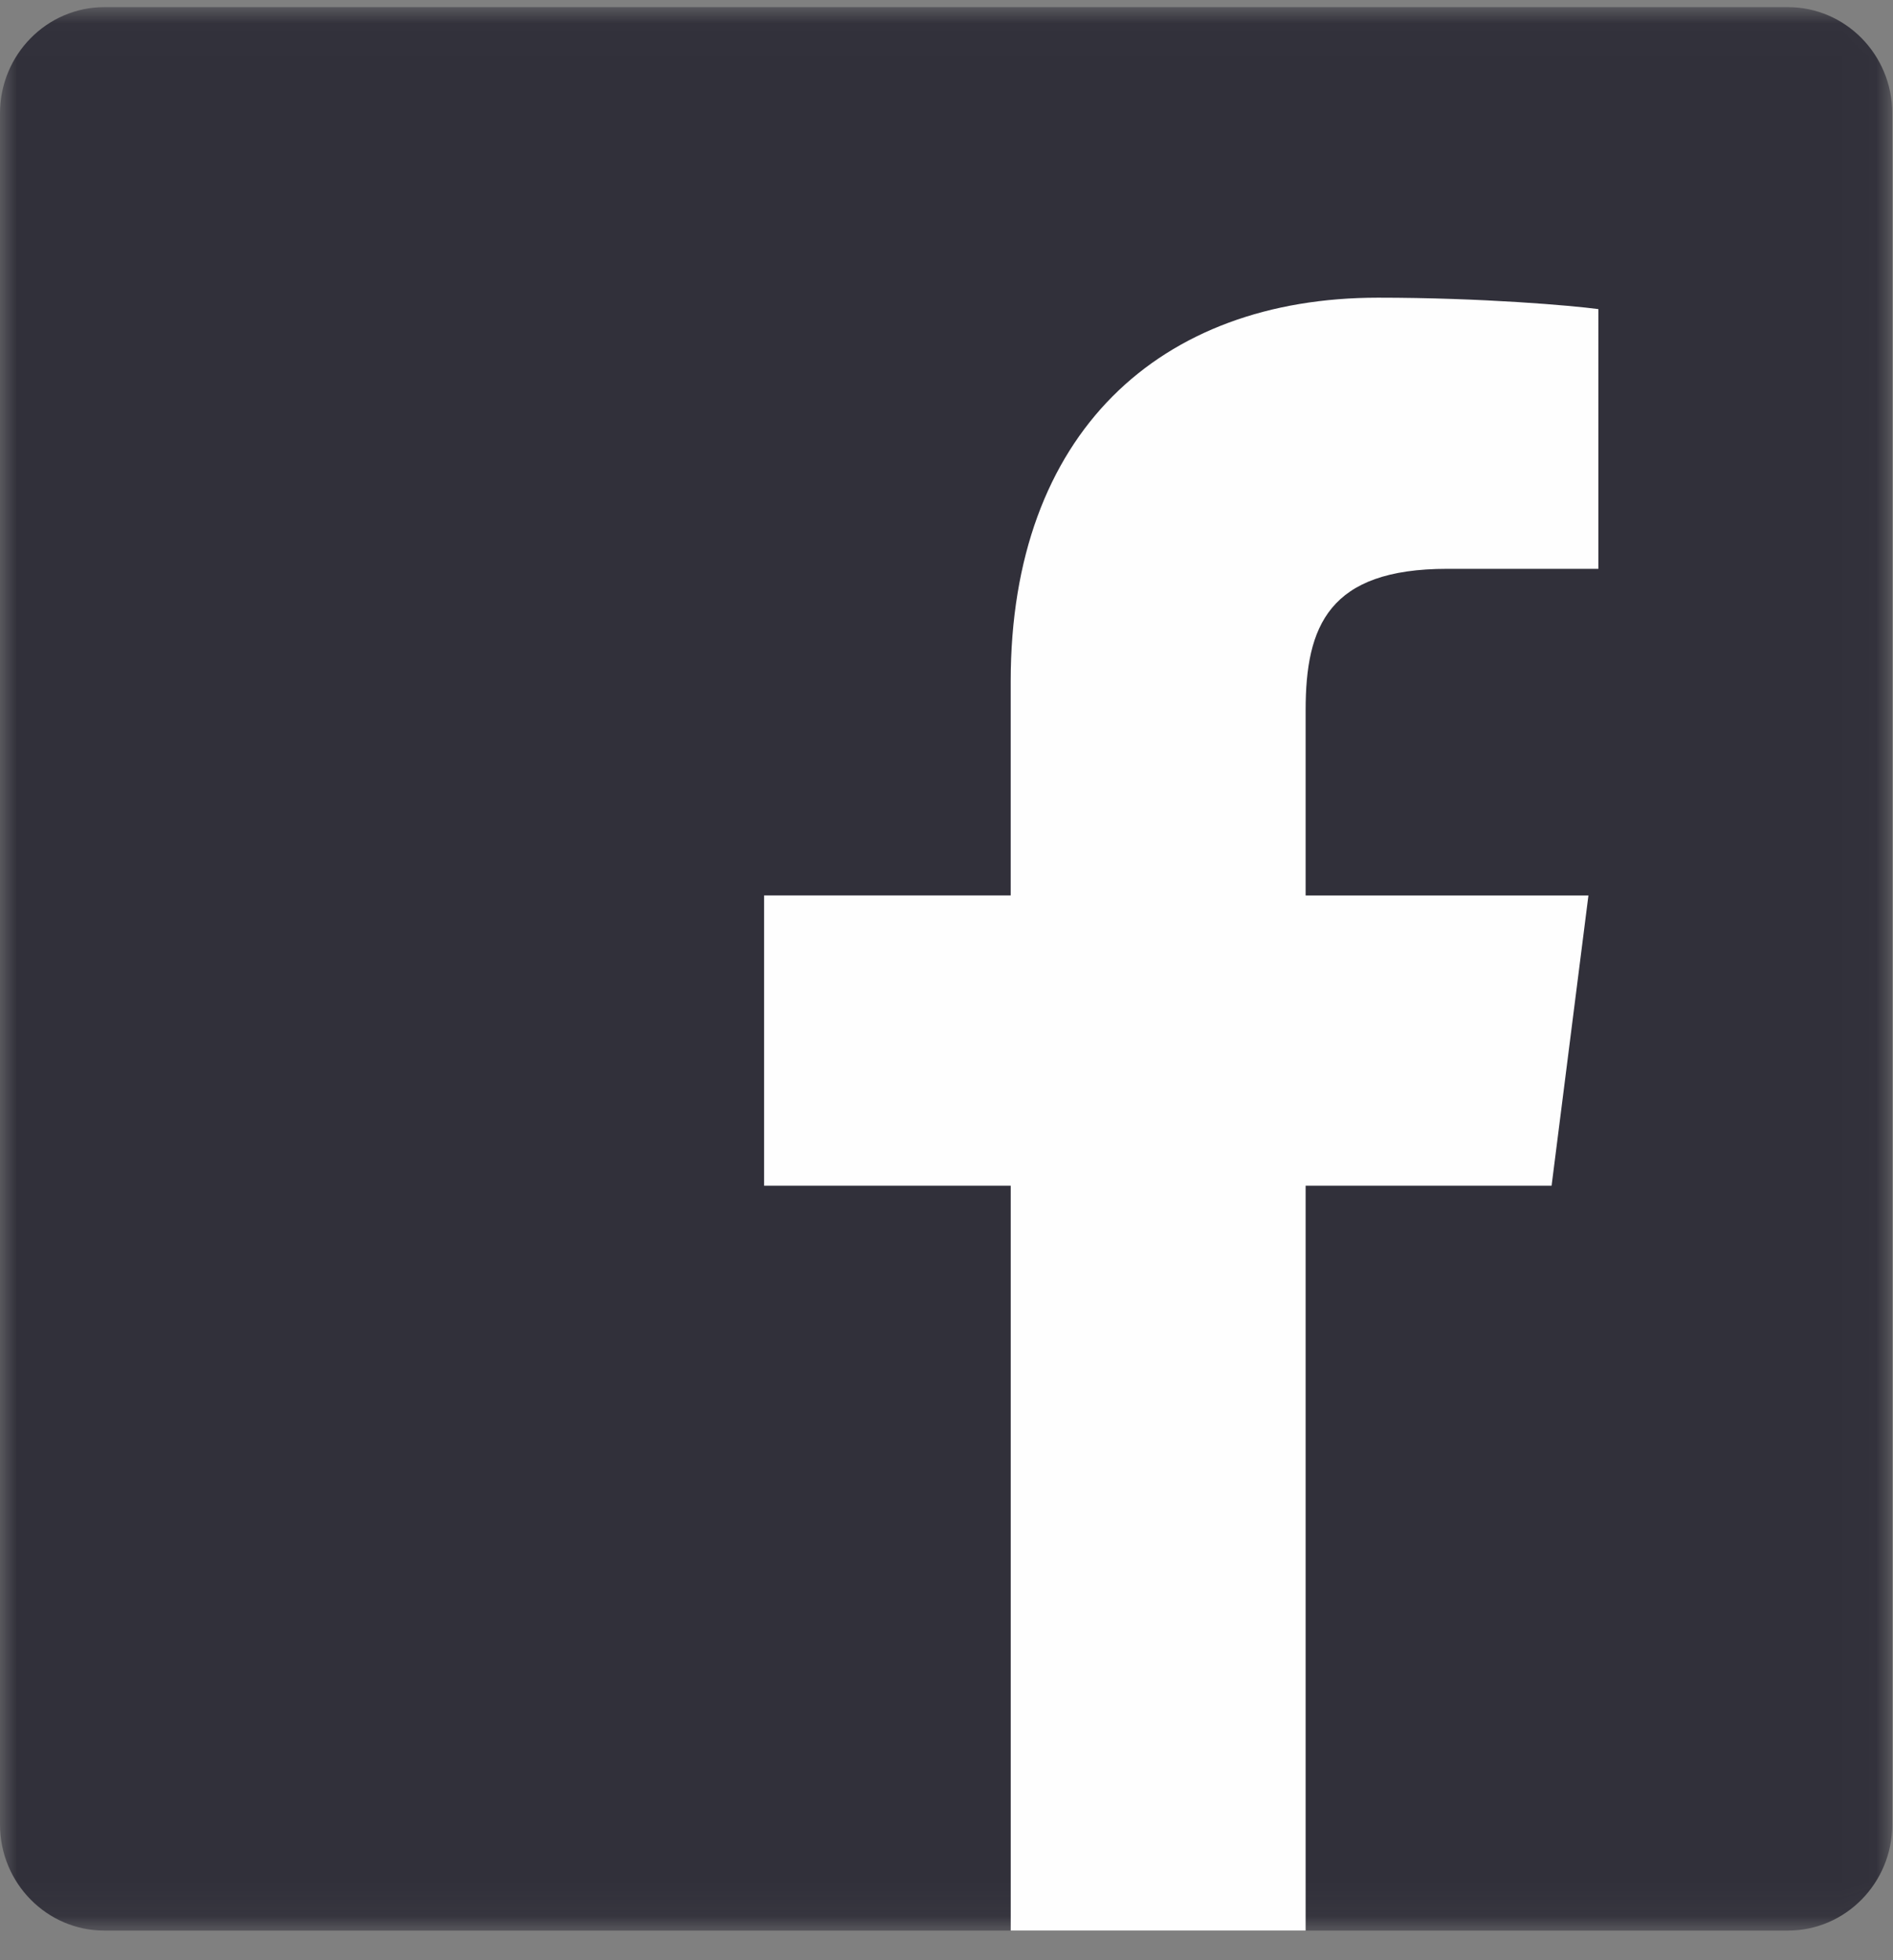
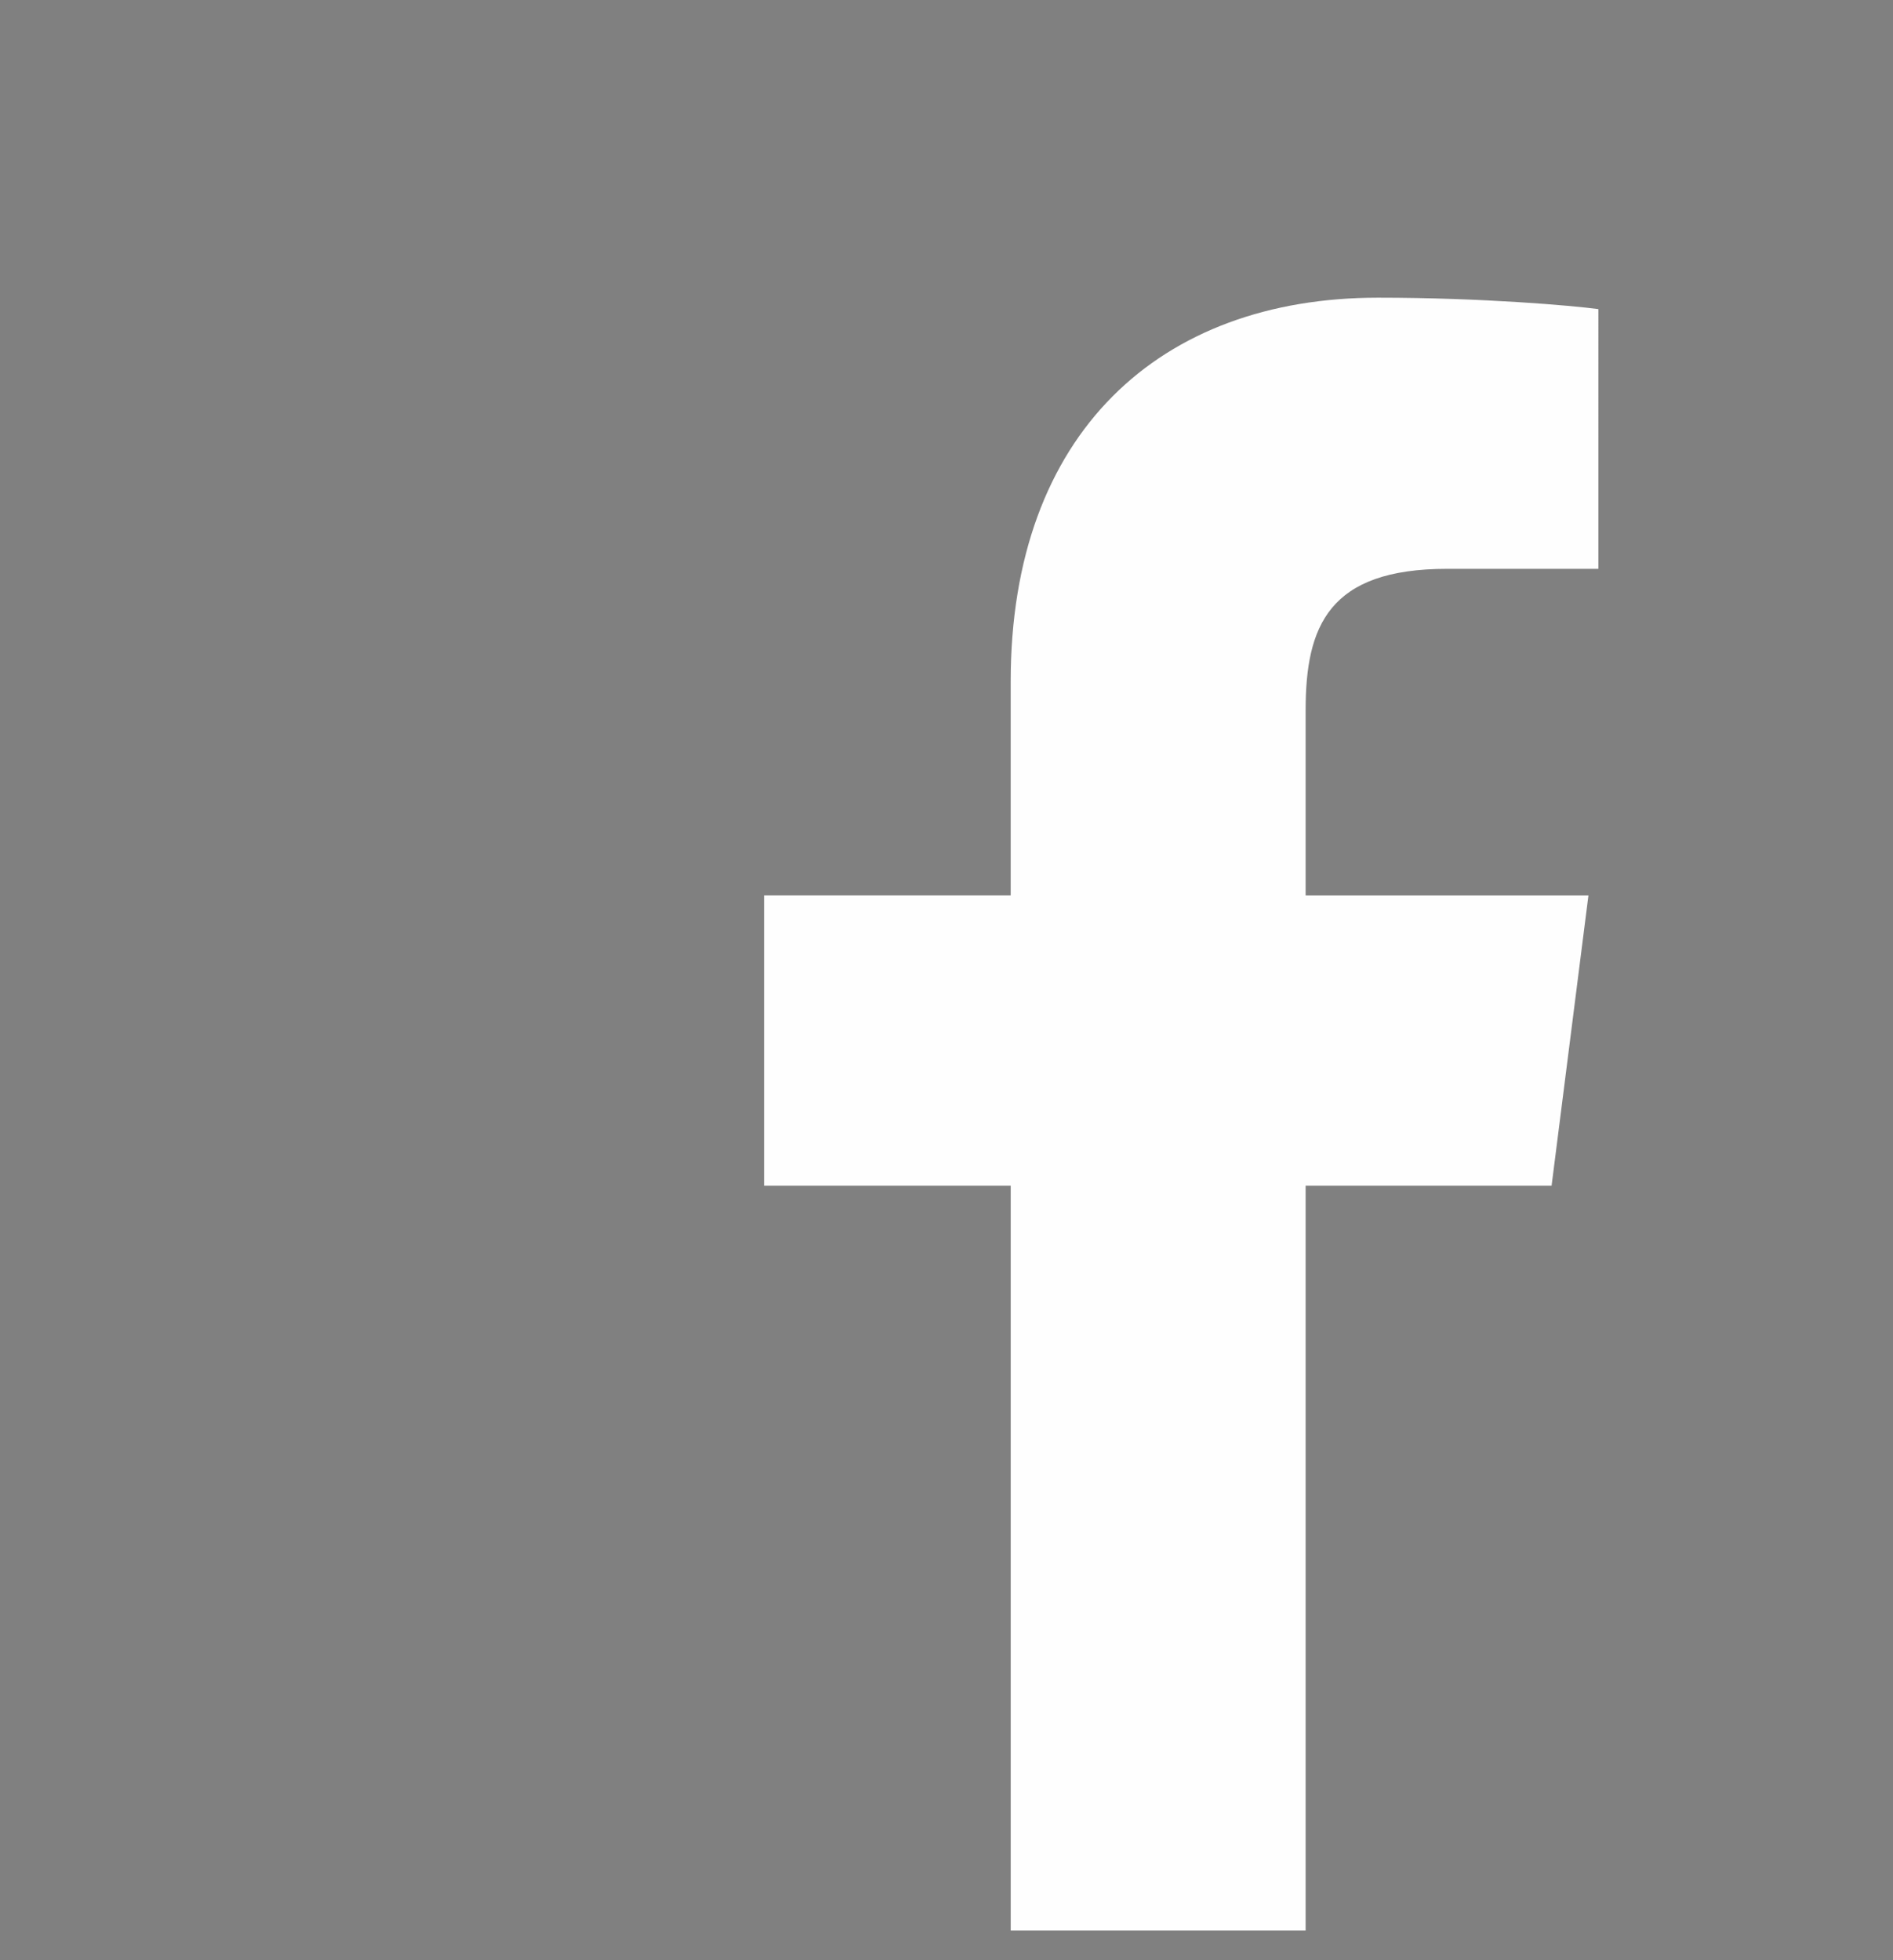
<svg xmlns="http://www.w3.org/2000/svg" xmlns:xlink="http://www.w3.org/1999/xlink" width="56" height="58" viewBox="0 0 56 58">
  <rect x="0" y="0" width="56" height="58" fill="#808080" stroke="none" />
  <title>F5CF7DC3-C370-4B56-BA60-393FC1906CD1</title>
  <defs>
-     <path id="a" d="M27.99 56.934h27.988V.022H0v56.912h27.99z" />
-   </defs>
+     </defs>
  <g fill="none" fill-rule="evenodd">
    <g transform="translate(0 .19)">
      <mask id="b" fill="#fff">
        <use xlink:href="#a" />
      </mask>
-       <path d="M52.888 56.934c1.706 0 3.09-1.407 3.09-3.14V3.163c0-1.736-1.384-3.142-3.09-3.142h-49.8C1.384.022 0 1.428 0 3.164v50.63c0 1.733 1.383 3.14 3.09 3.14h49.798z" fill="#31303A" mask="url(#b)" />
    </g>
    <path d="M38.624 57.125v-22.04H45.9l1.09-8.588h-8.366v-5.484c0-2.487.68-4.182 4.186-4.182h4.474V9.146c-.774-.104-3.43-.338-6.52-.338-6.45 0-10.865 4.002-10.865 11.352v6.335h-7.295v8.59H29.9v22.038h8.724z" fill="#FEFEFE" />
  </g>
</svg>